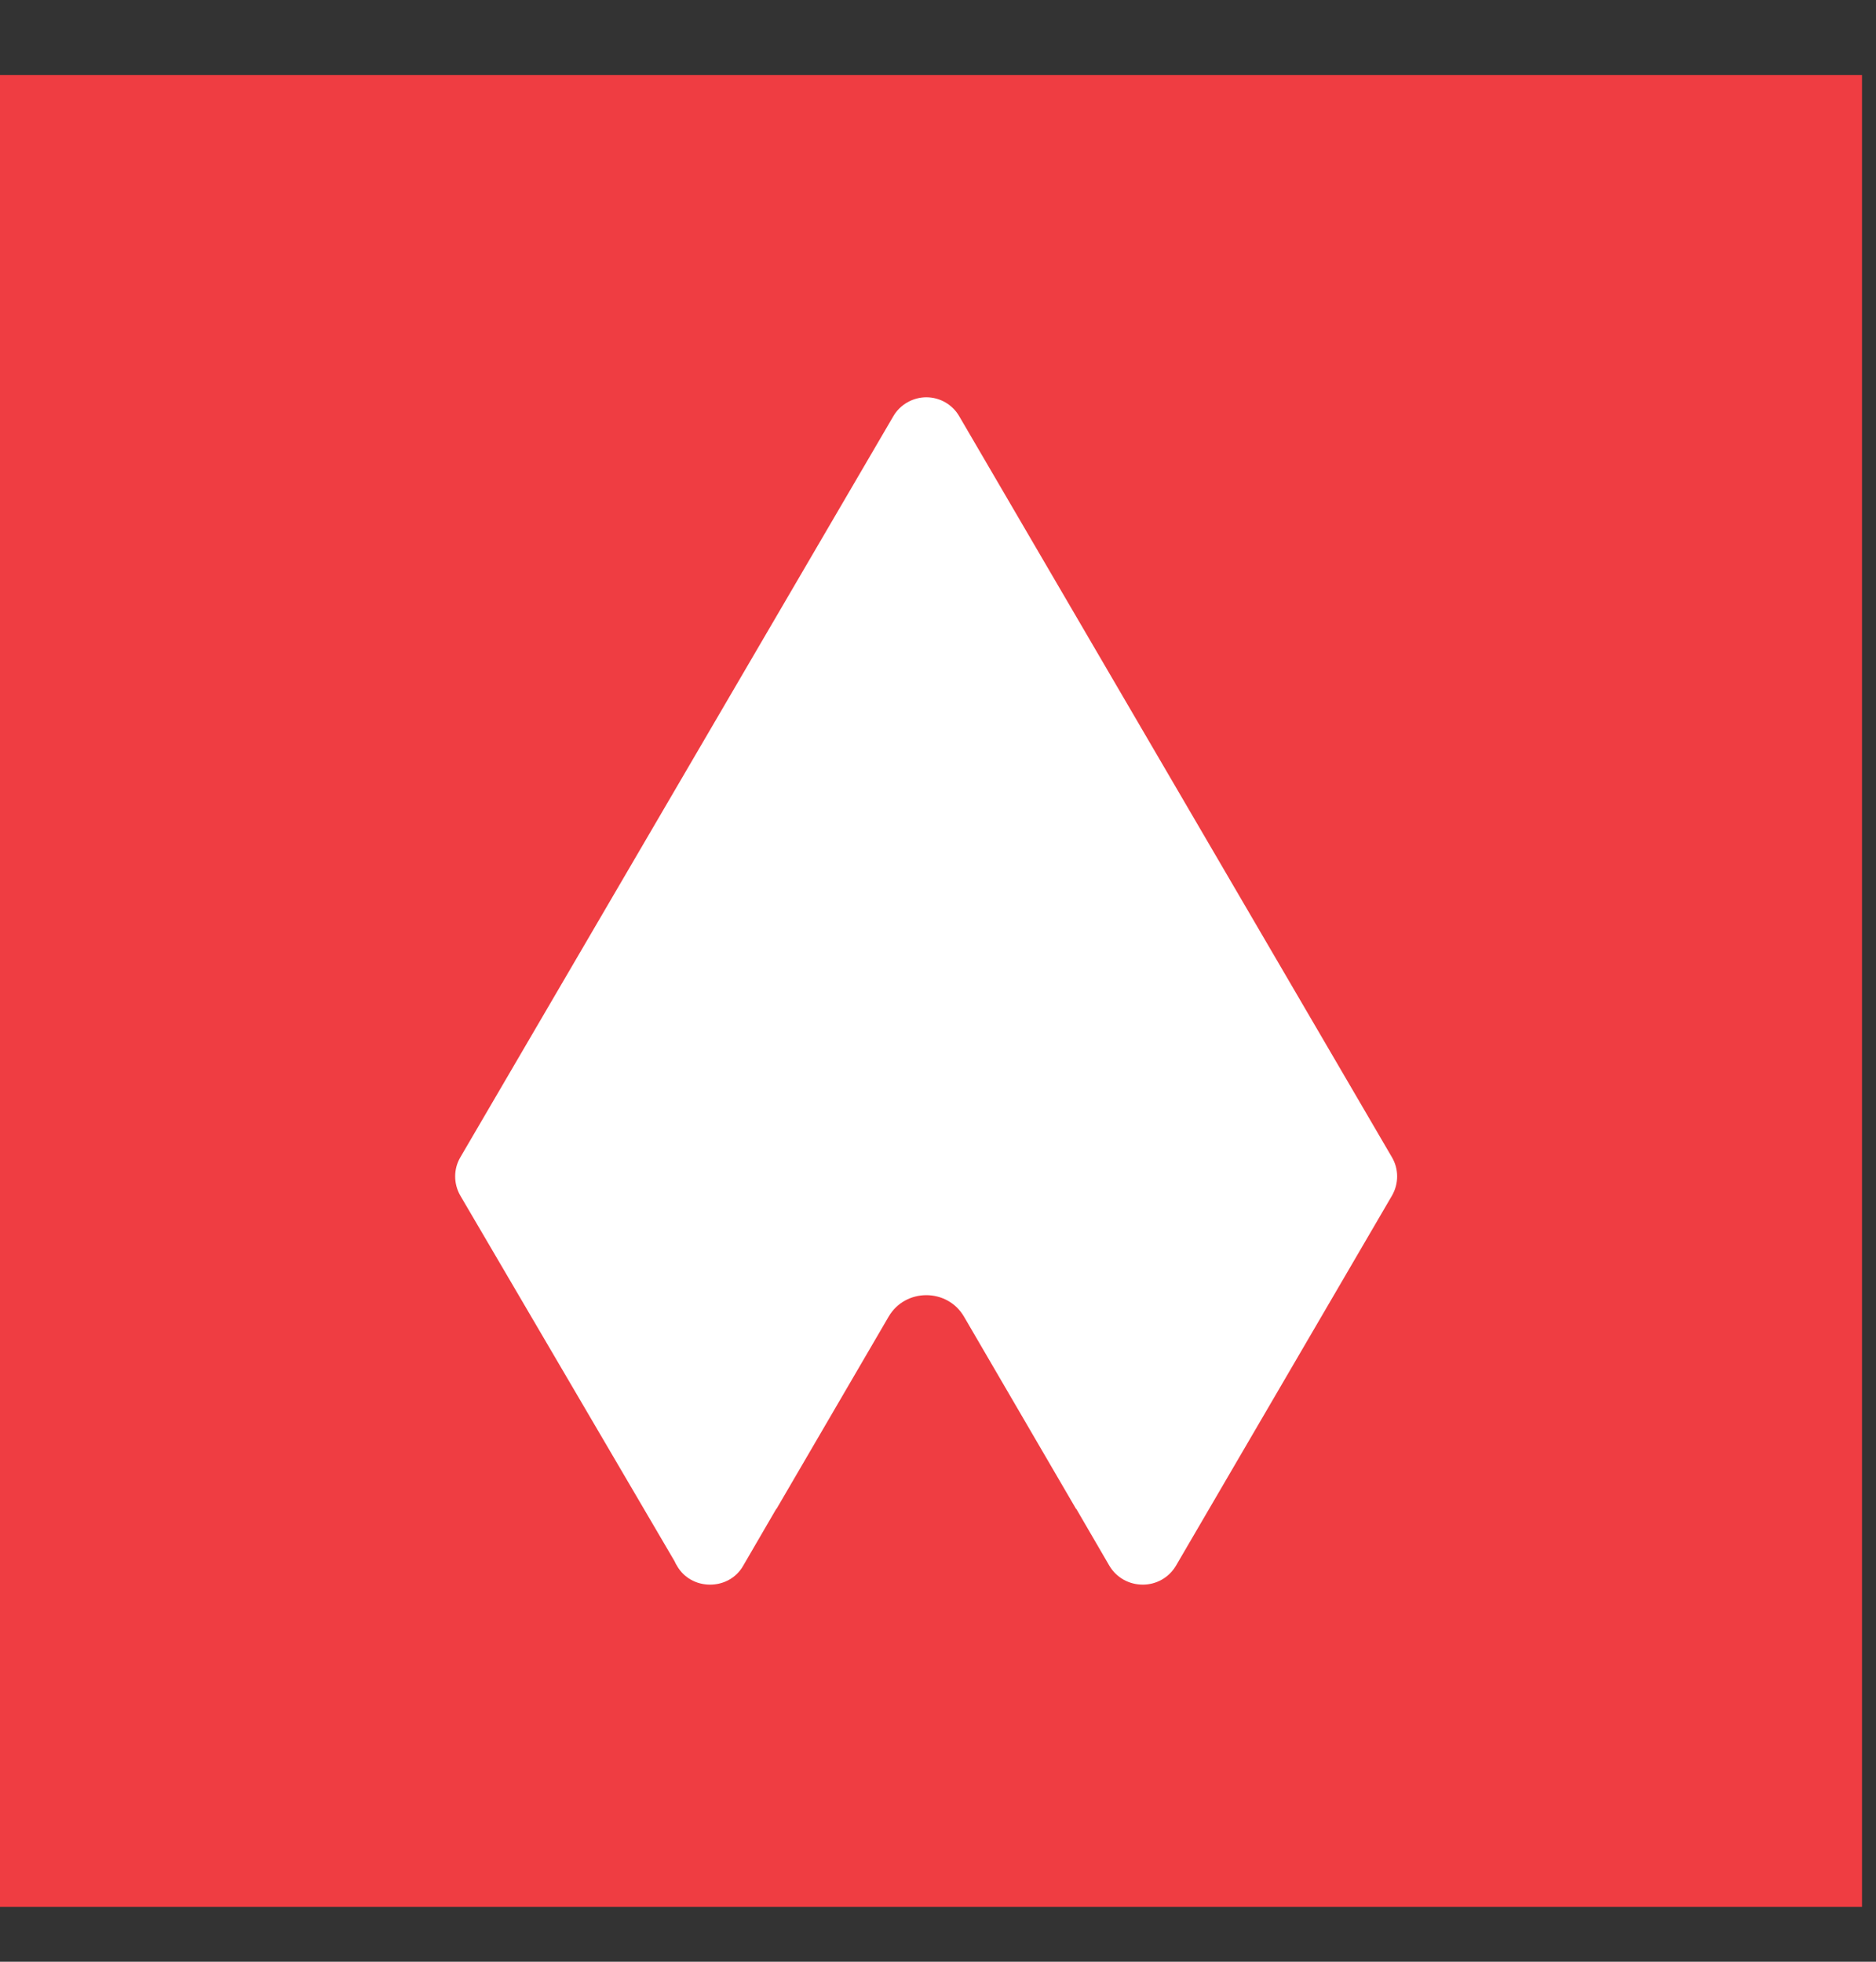
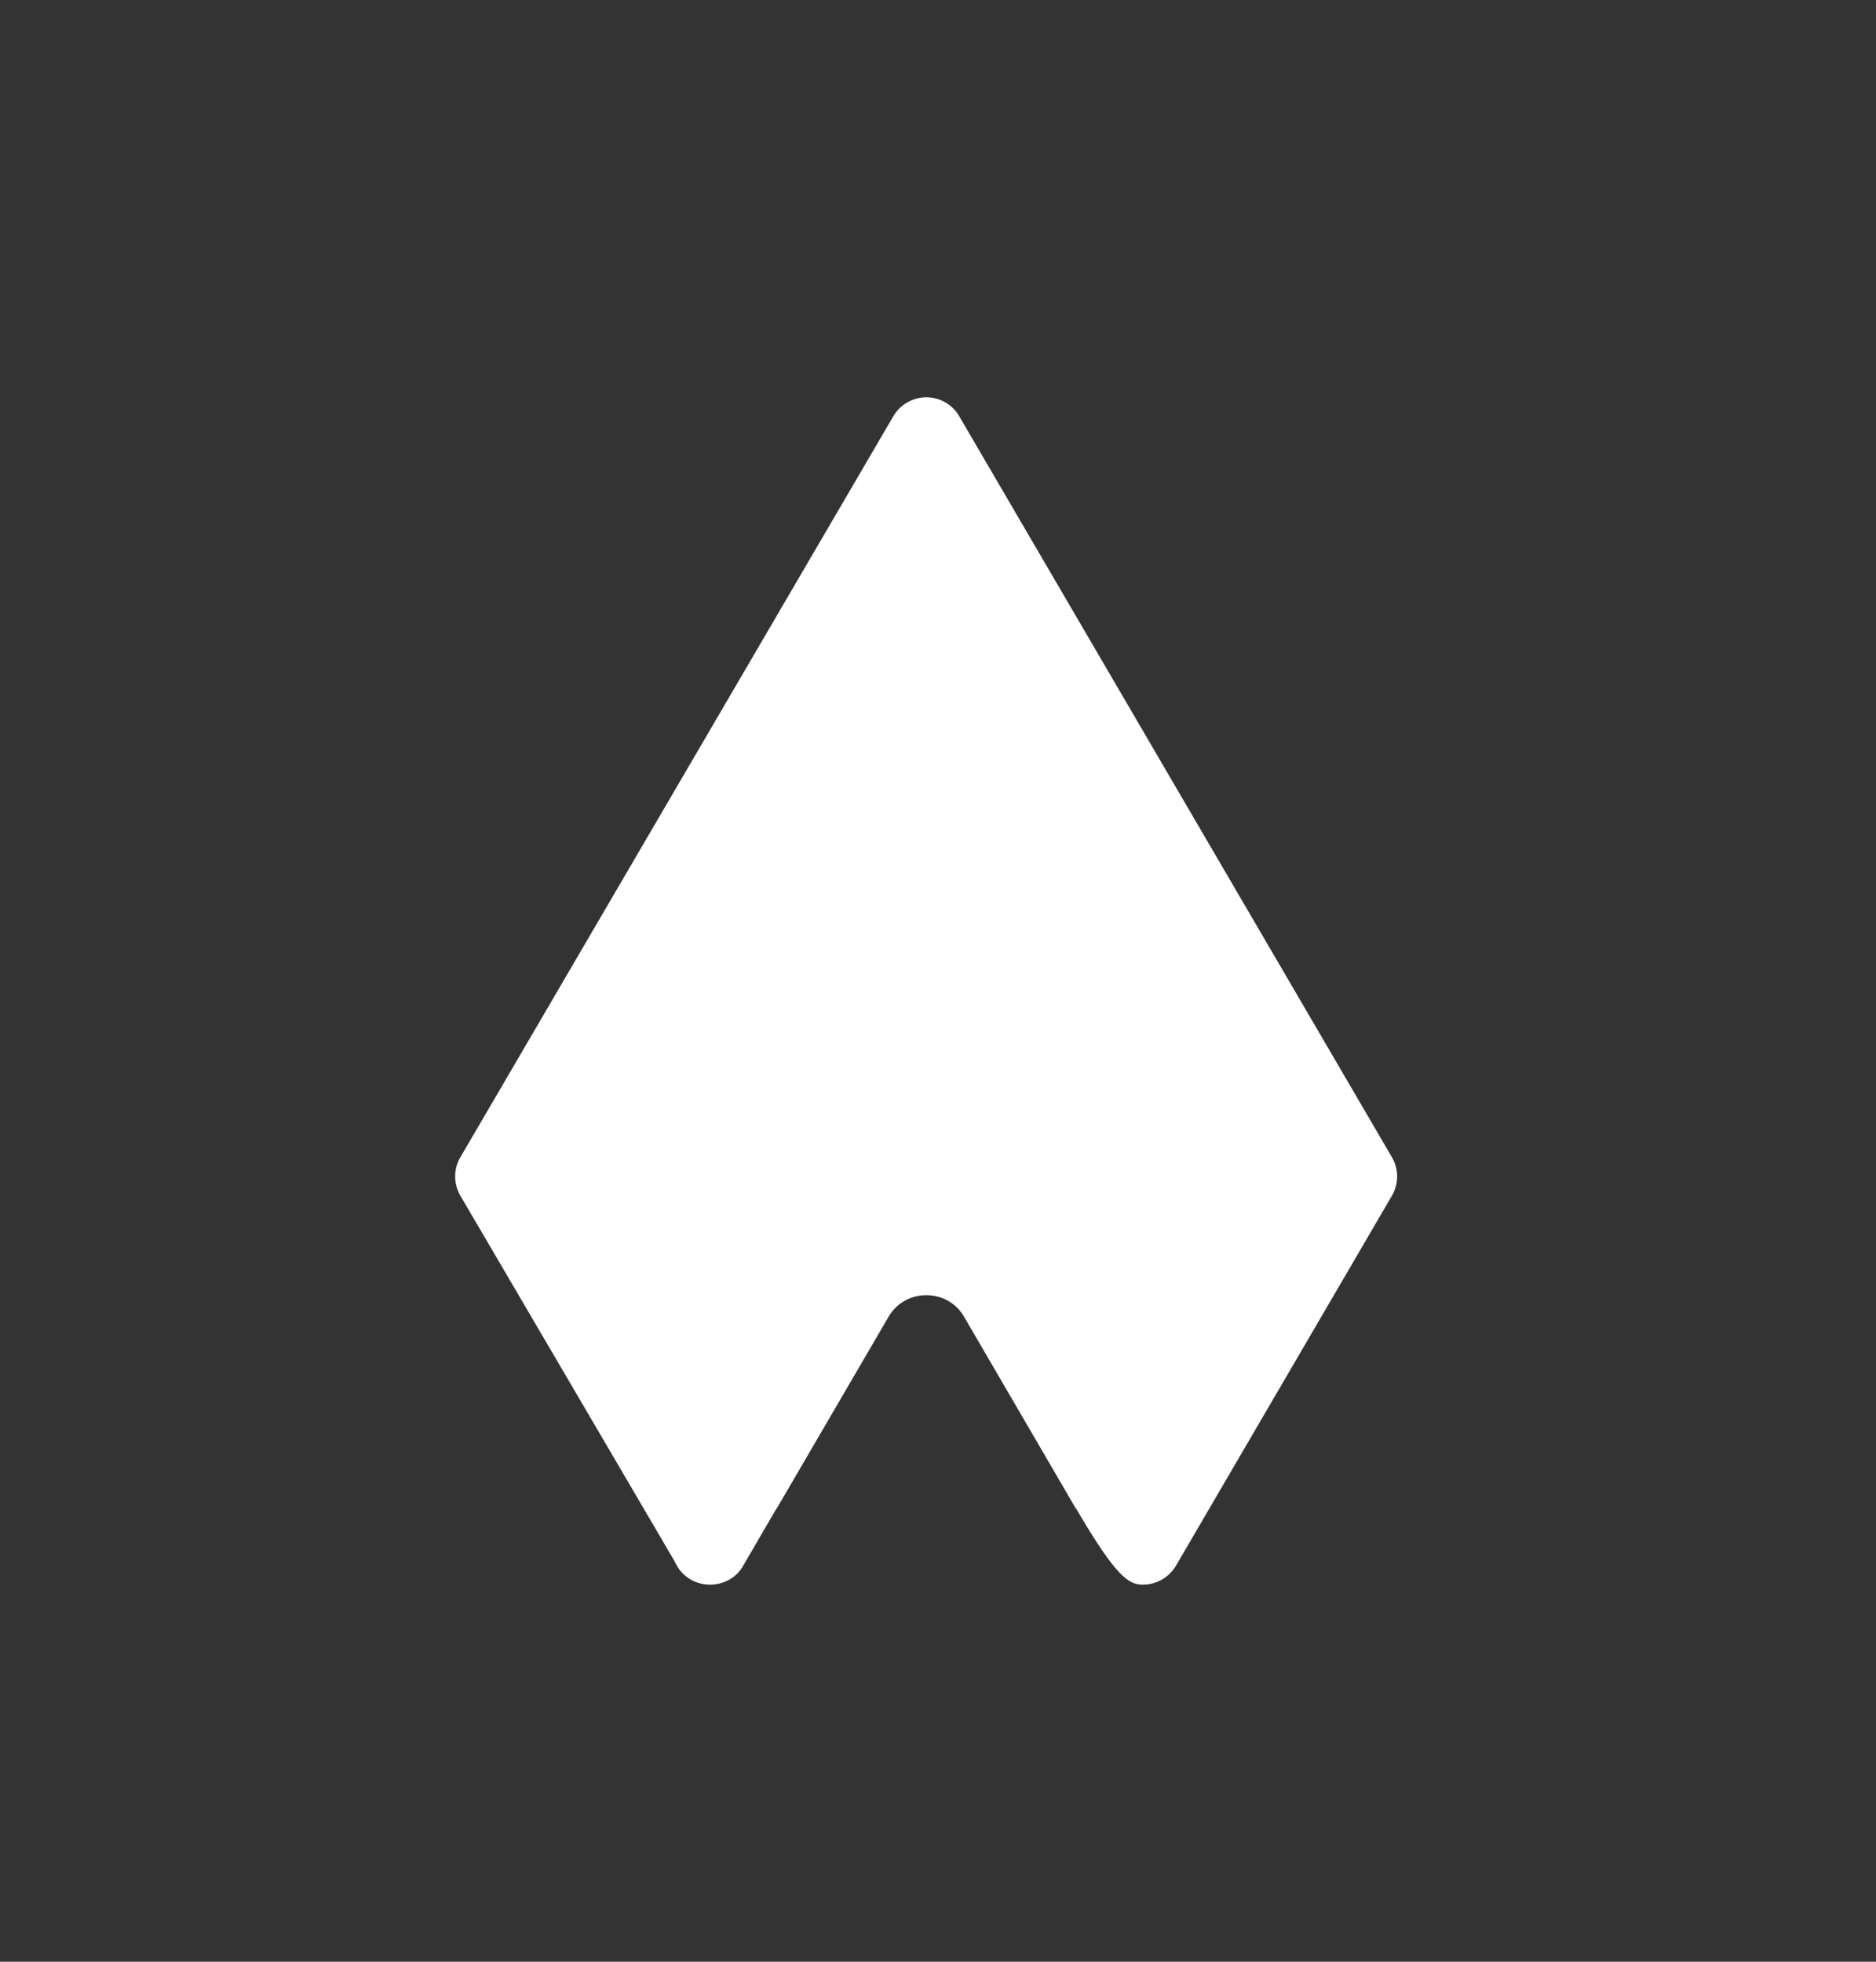
<svg xmlns="http://www.w3.org/2000/svg" width="22px" height="23px" viewBox="0 0 22 23" version="1.1">
  <rect x="0" y="0" width="22" height="23" fill="#333333" stroke="none" />
  <title>Group 7</title>
  <desc>Created with Sketch.</desc>
  <defs />
  <g id="Symbols" stroke="none" stroke-width="1" fill="none" fill-rule="evenodd">
    <g id="DESKTOP/MAPA/cała_2" transform="translate(-411, -431)">
      <g transform="translate(0, 0.66)" id="DESKTOP/MAPA/cała">
        <g transform="translate(0, 0.595)">
          <g id="Group-7" transform="translate(411, 430)">
-             <polygon id="Fill-1-Copy" fill="#EF3D42" points="0 22.102 21.836 22.102 21.836 0.625 0 0.625" />
-             <path d="M16.325,13.316 L11.25,4.627 C11.171,4.489 11.024,4.403 10.863,4.403 C10.705,4.403 10.554,4.489 10.475,4.627 L5.397,13.316 C5.318,13.452 5.318,13.622 5.397,13.761 L7.911,18.05 C7.918,18.068 7.928,18.085 7.939,18.103 C8.018,18.242 8.165,18.324 8.327,18.324 C8.489,18.324 8.636,18.242 8.715,18.103 L9.103,17.436 L9.106,17.436 L10.421,15.182 C10.617,14.846 11.109,14.846 11.305,15.182 L12.619,17.436 L12.622,17.436 L13.01,18.103 C13.093,18.242 13.24,18.324 13.402,18.324 C13.56,18.324 13.707,18.242 13.79,18.103 L16.325,13.761 C16.404,13.622 16.404,13.452 16.325,13.316" id="Fill-2-Copy" fill="#FFFFFF" />
+             <path d="M16.325,13.316 L11.25,4.627 C11.171,4.489 11.024,4.403 10.863,4.403 C10.705,4.403 10.554,4.489 10.475,4.627 L5.397,13.316 C5.318,13.452 5.318,13.622 5.397,13.761 L7.911,18.05 C7.918,18.068 7.928,18.085 7.939,18.103 C8.018,18.242 8.165,18.324 8.327,18.324 C8.489,18.324 8.636,18.242 8.715,18.103 L9.103,17.436 L9.106,17.436 L10.421,15.182 C10.617,14.846 11.109,14.846 11.305,15.182 L12.619,17.436 L12.622,17.436 C13.093,18.242 13.24,18.324 13.402,18.324 C13.56,18.324 13.707,18.242 13.79,18.103 L16.325,13.761 C16.404,13.622 16.404,13.452 16.325,13.316" id="Fill-2-Copy" fill="#FFFFFF" />
          </g>
        </g>
      </g>
    </g>
  </g>
</svg>